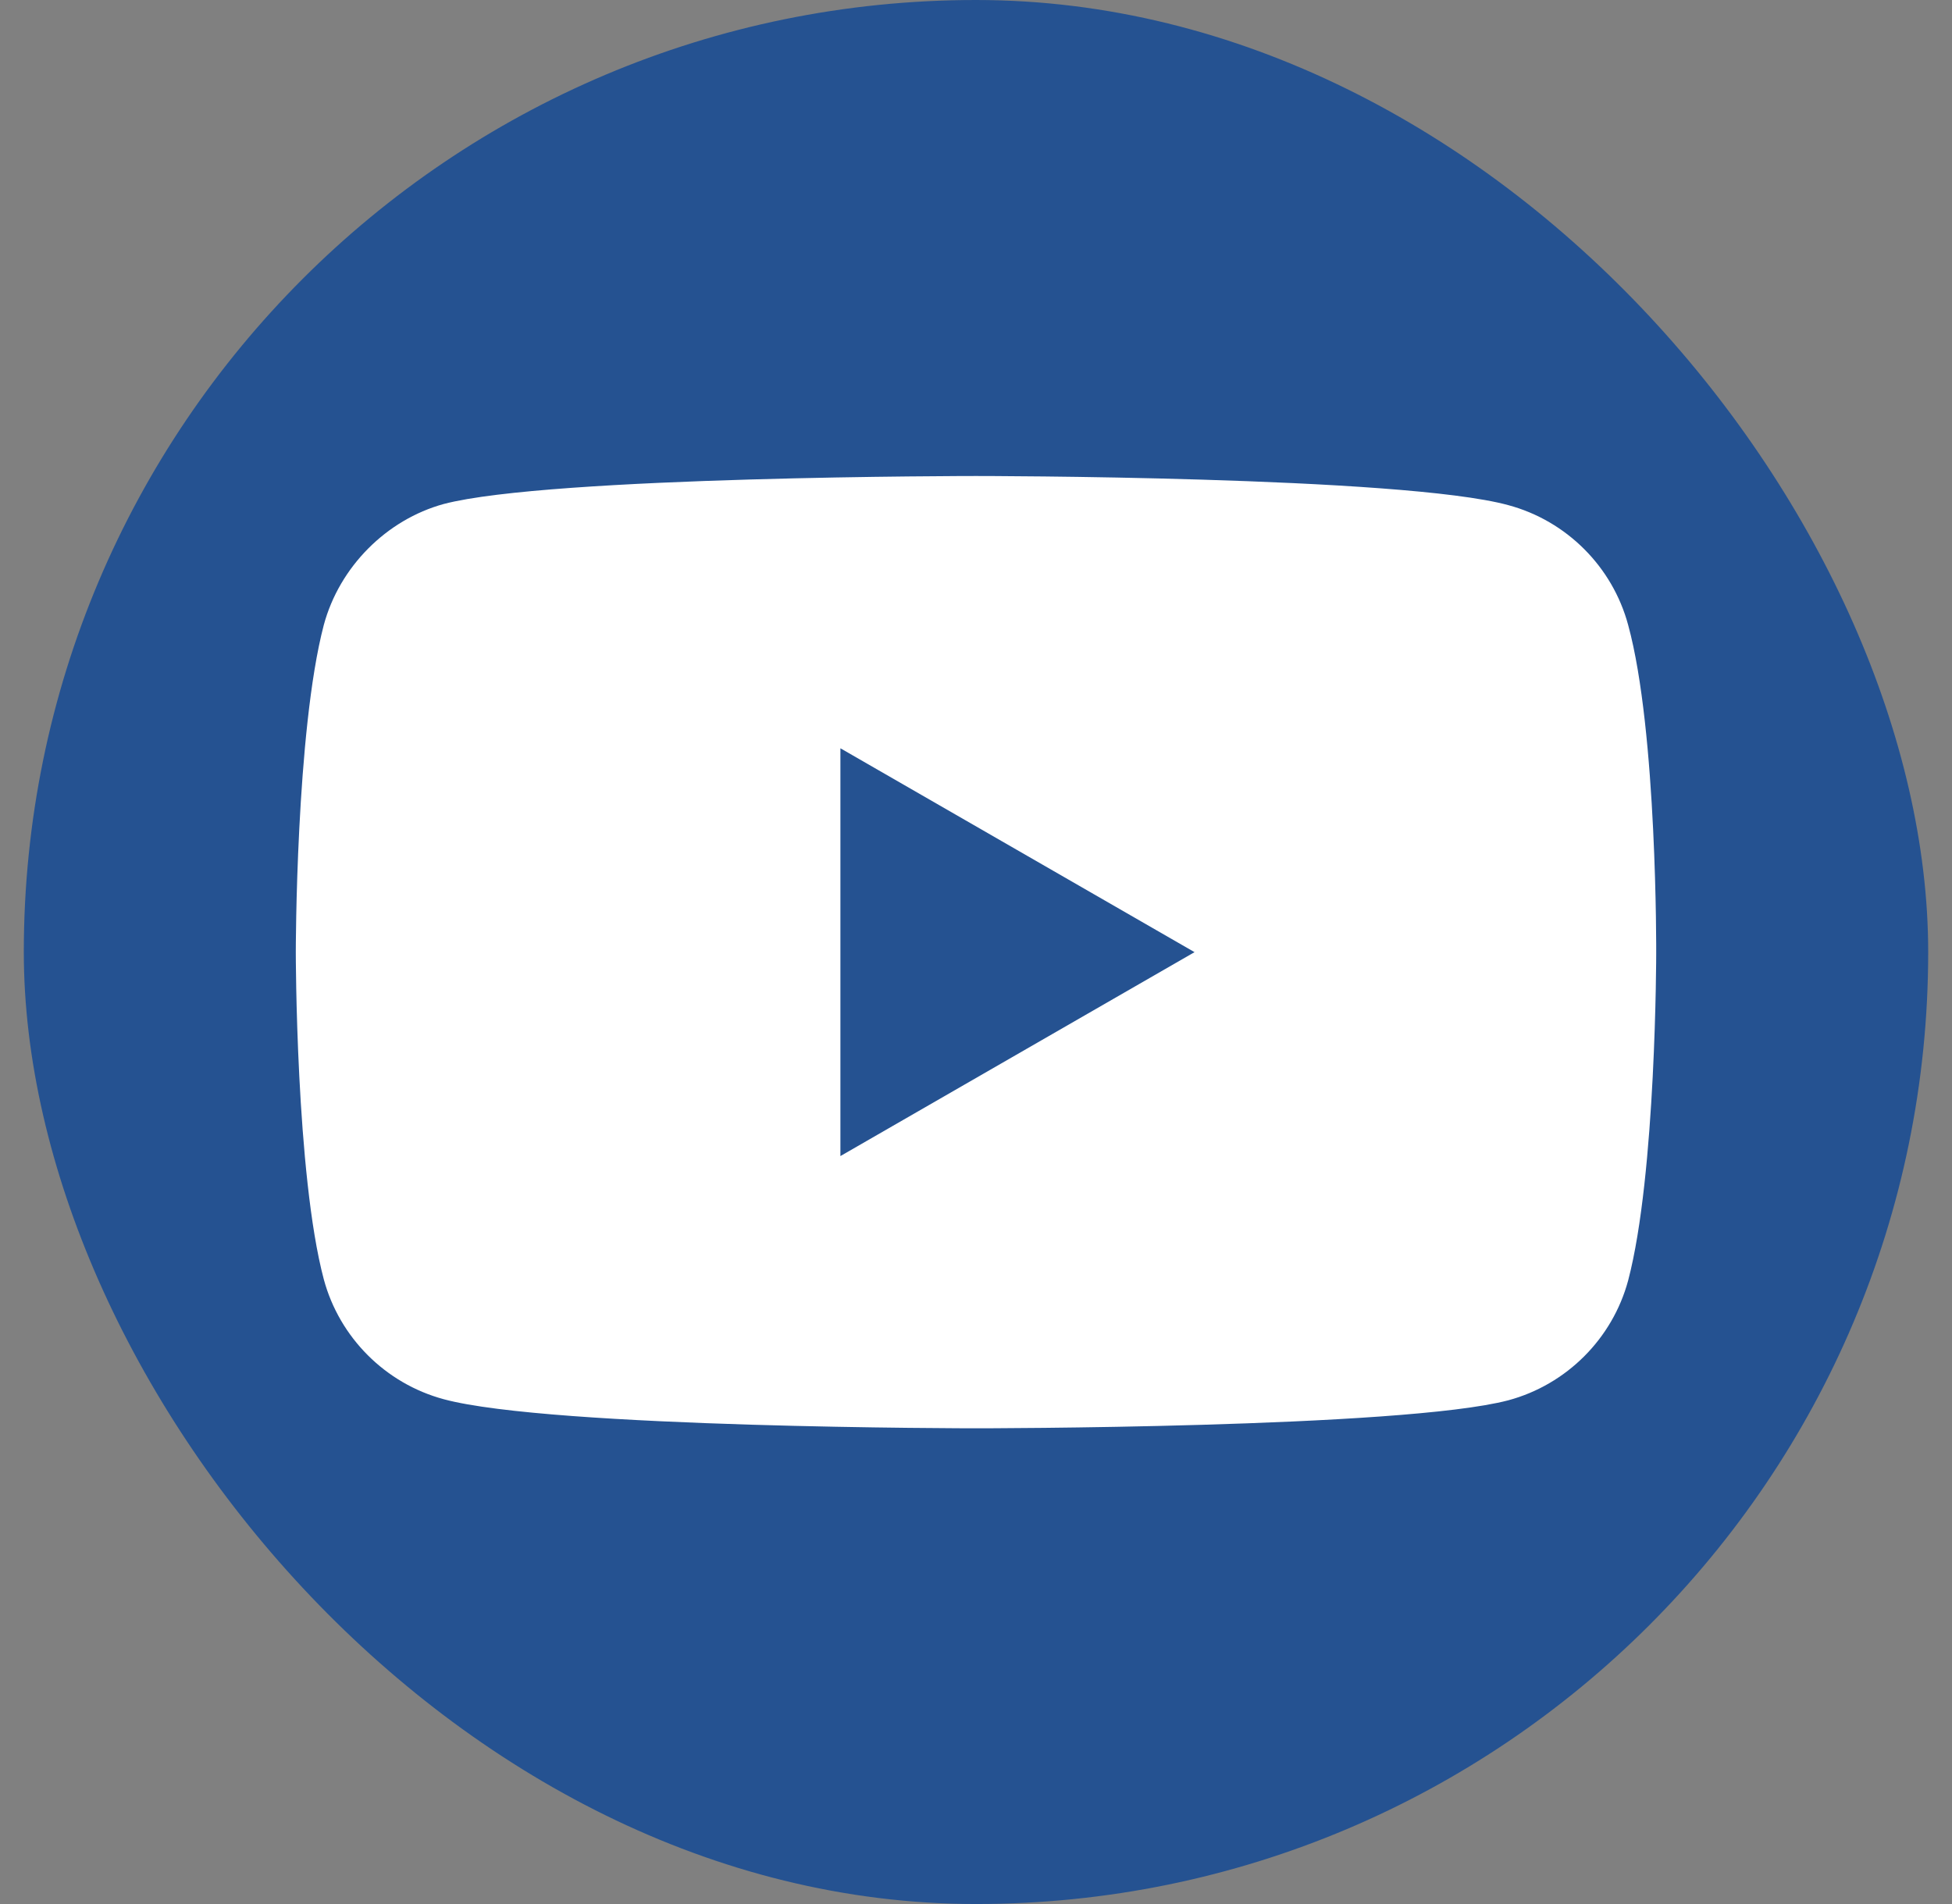
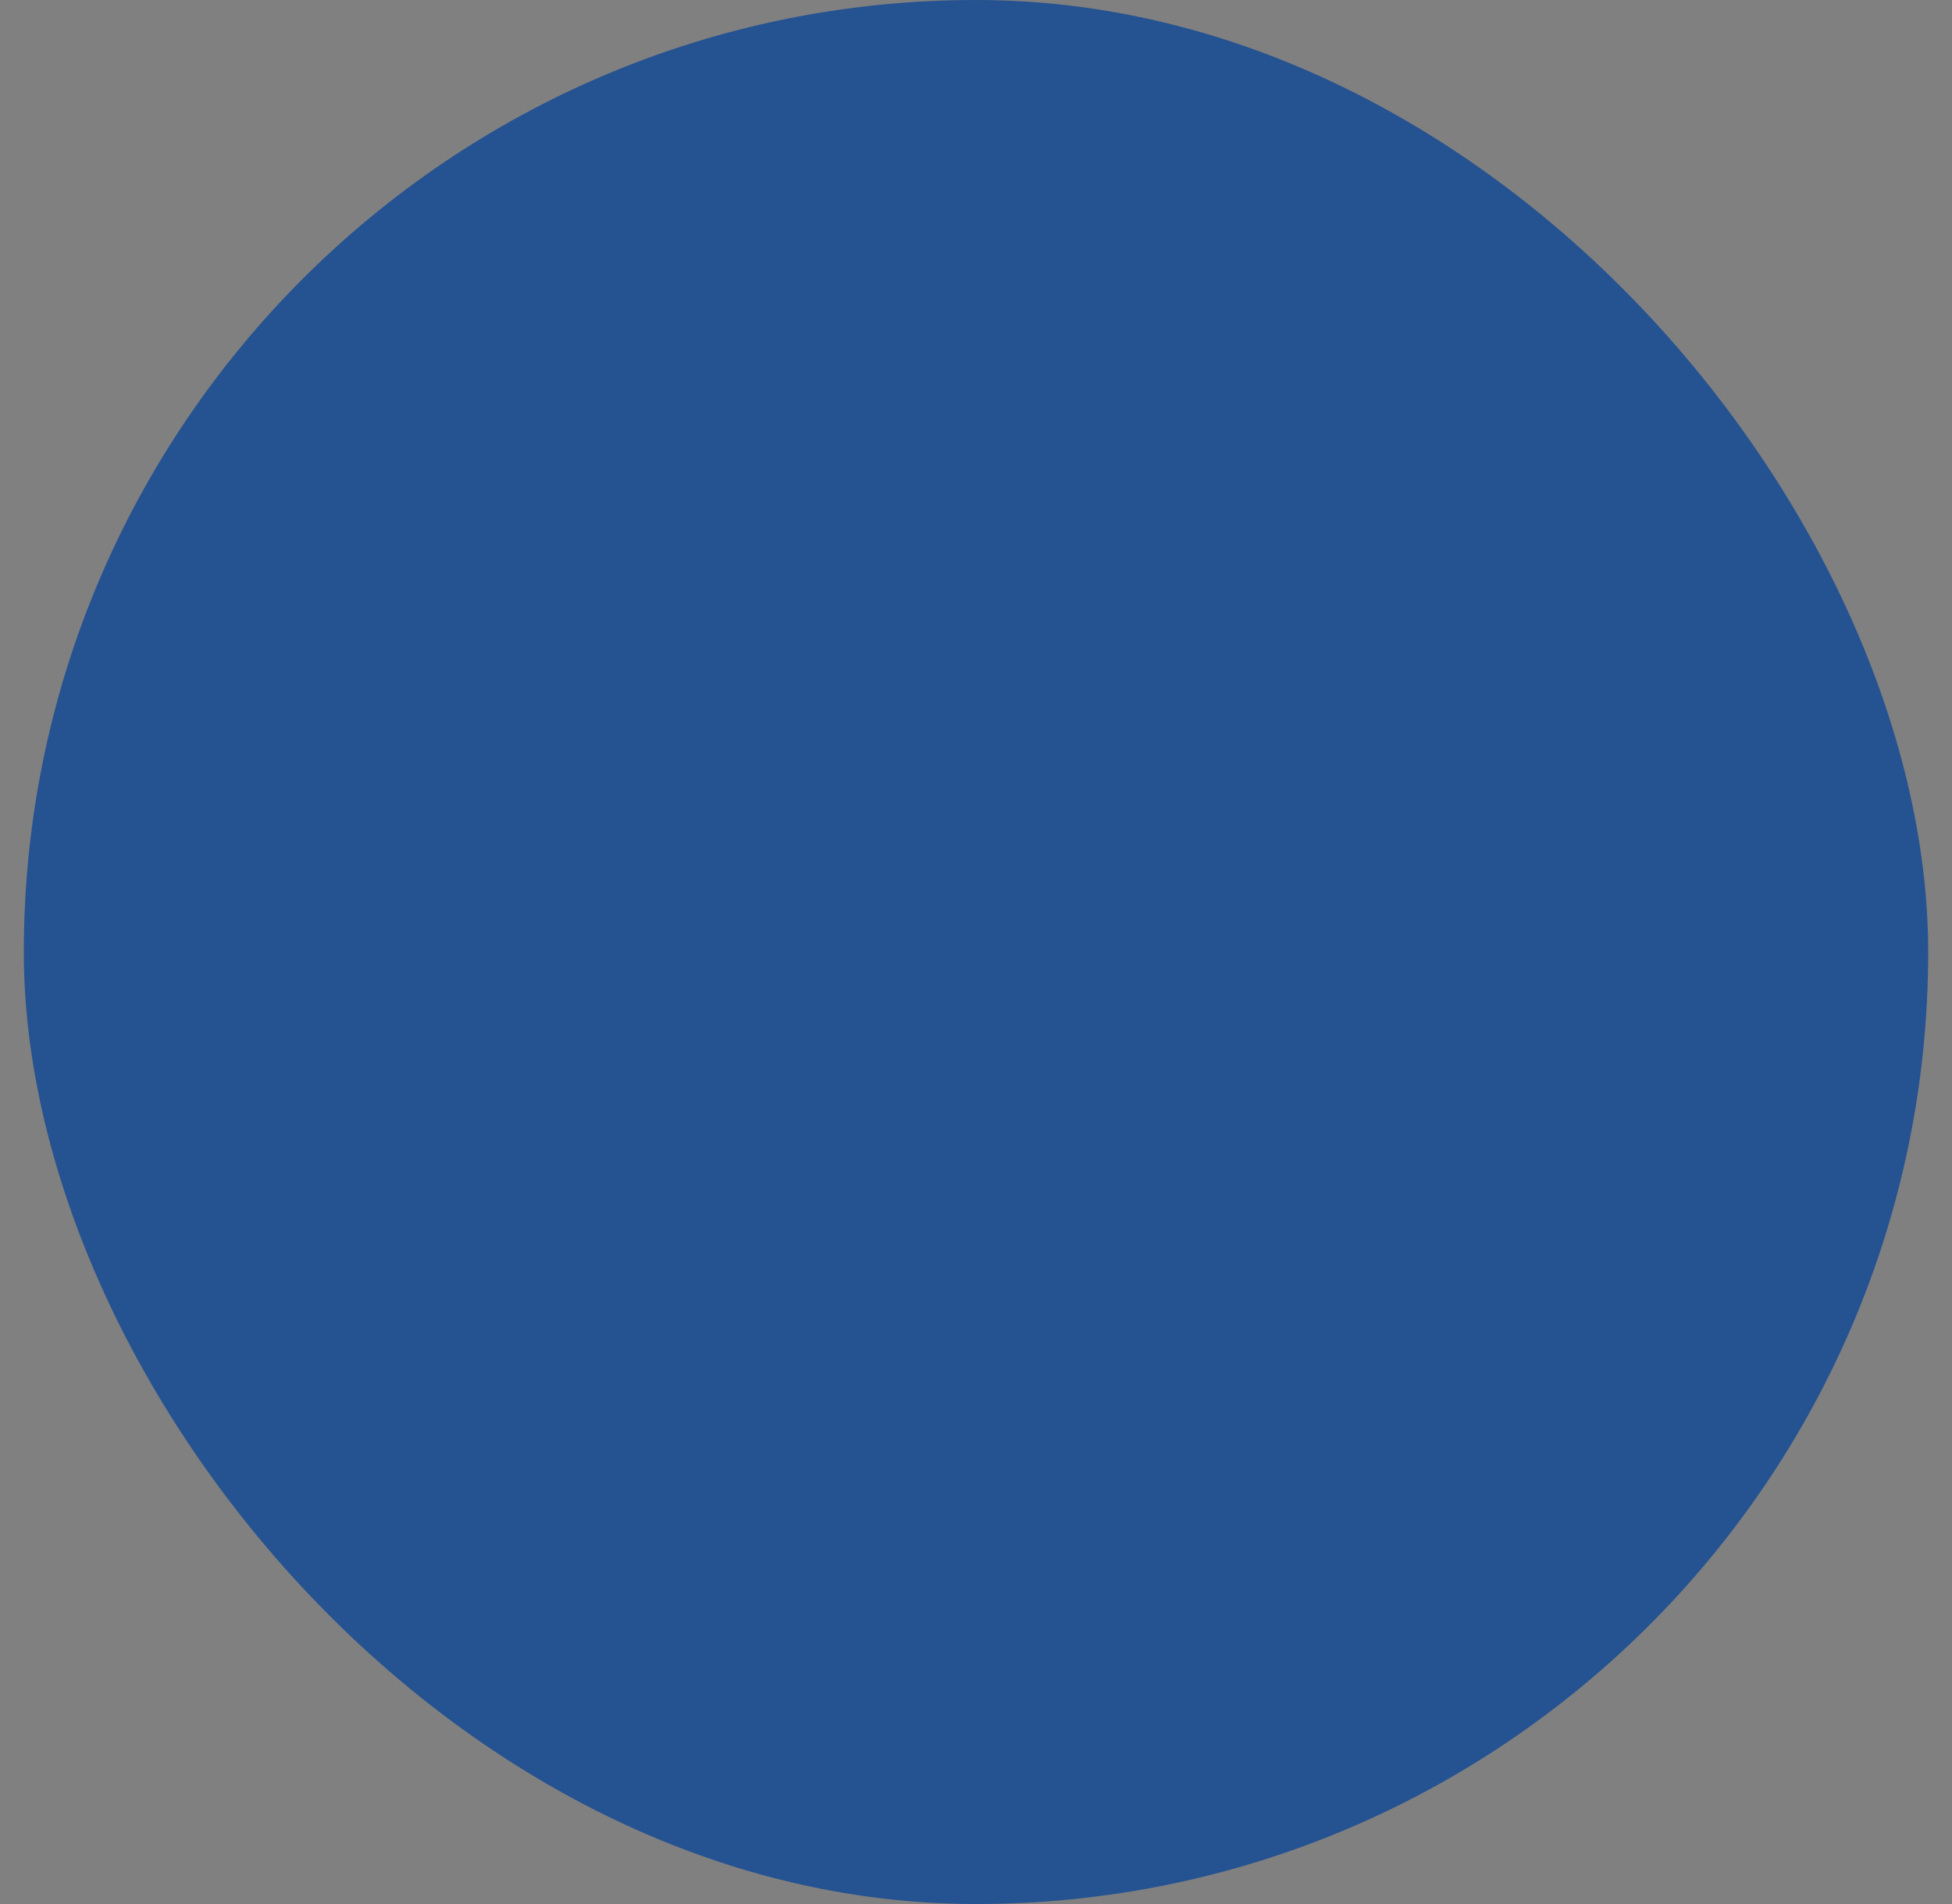
<svg xmlns="http://www.w3.org/2000/svg" width="41" height="40" viewBox="0 0 41 40" fill="none">
  <rect x="0" y="0" width="41" height="40" fill="#808080" stroke="none" />
  <rect x="0.5" width="40" height="40" rx="20" fill="#255291" />
-   <path d="M34.198 13.13C33.869 11.906 32.904 10.941 31.68 10.612C29.444 10 20.5 10 20.5 10C20.5 10 11.556 10 9.32 10.588C8.119 10.918 7.131 11.906 6.801 13.13C6.213 15.366 6.213 20.003 6.213 20.003C6.213 20.003 6.213 24.664 6.801 26.876C7.131 28.1 8.096 29.065 9.32 29.395C11.579 30.006 20.5 30.006 20.5 30.006C20.5 30.006 29.444 30.006 31.68 29.418C32.904 29.088 33.869 28.123 34.198 26.9C34.787 24.664 34.787 20.027 34.787 20.027C34.787 20.027 34.81 15.366 34.198 13.13Z" fill="white" />
-   <path d="M17.652 24.287L25.09 20.003L17.652 15.72V24.287Z" fill="#255291" />
</svg>